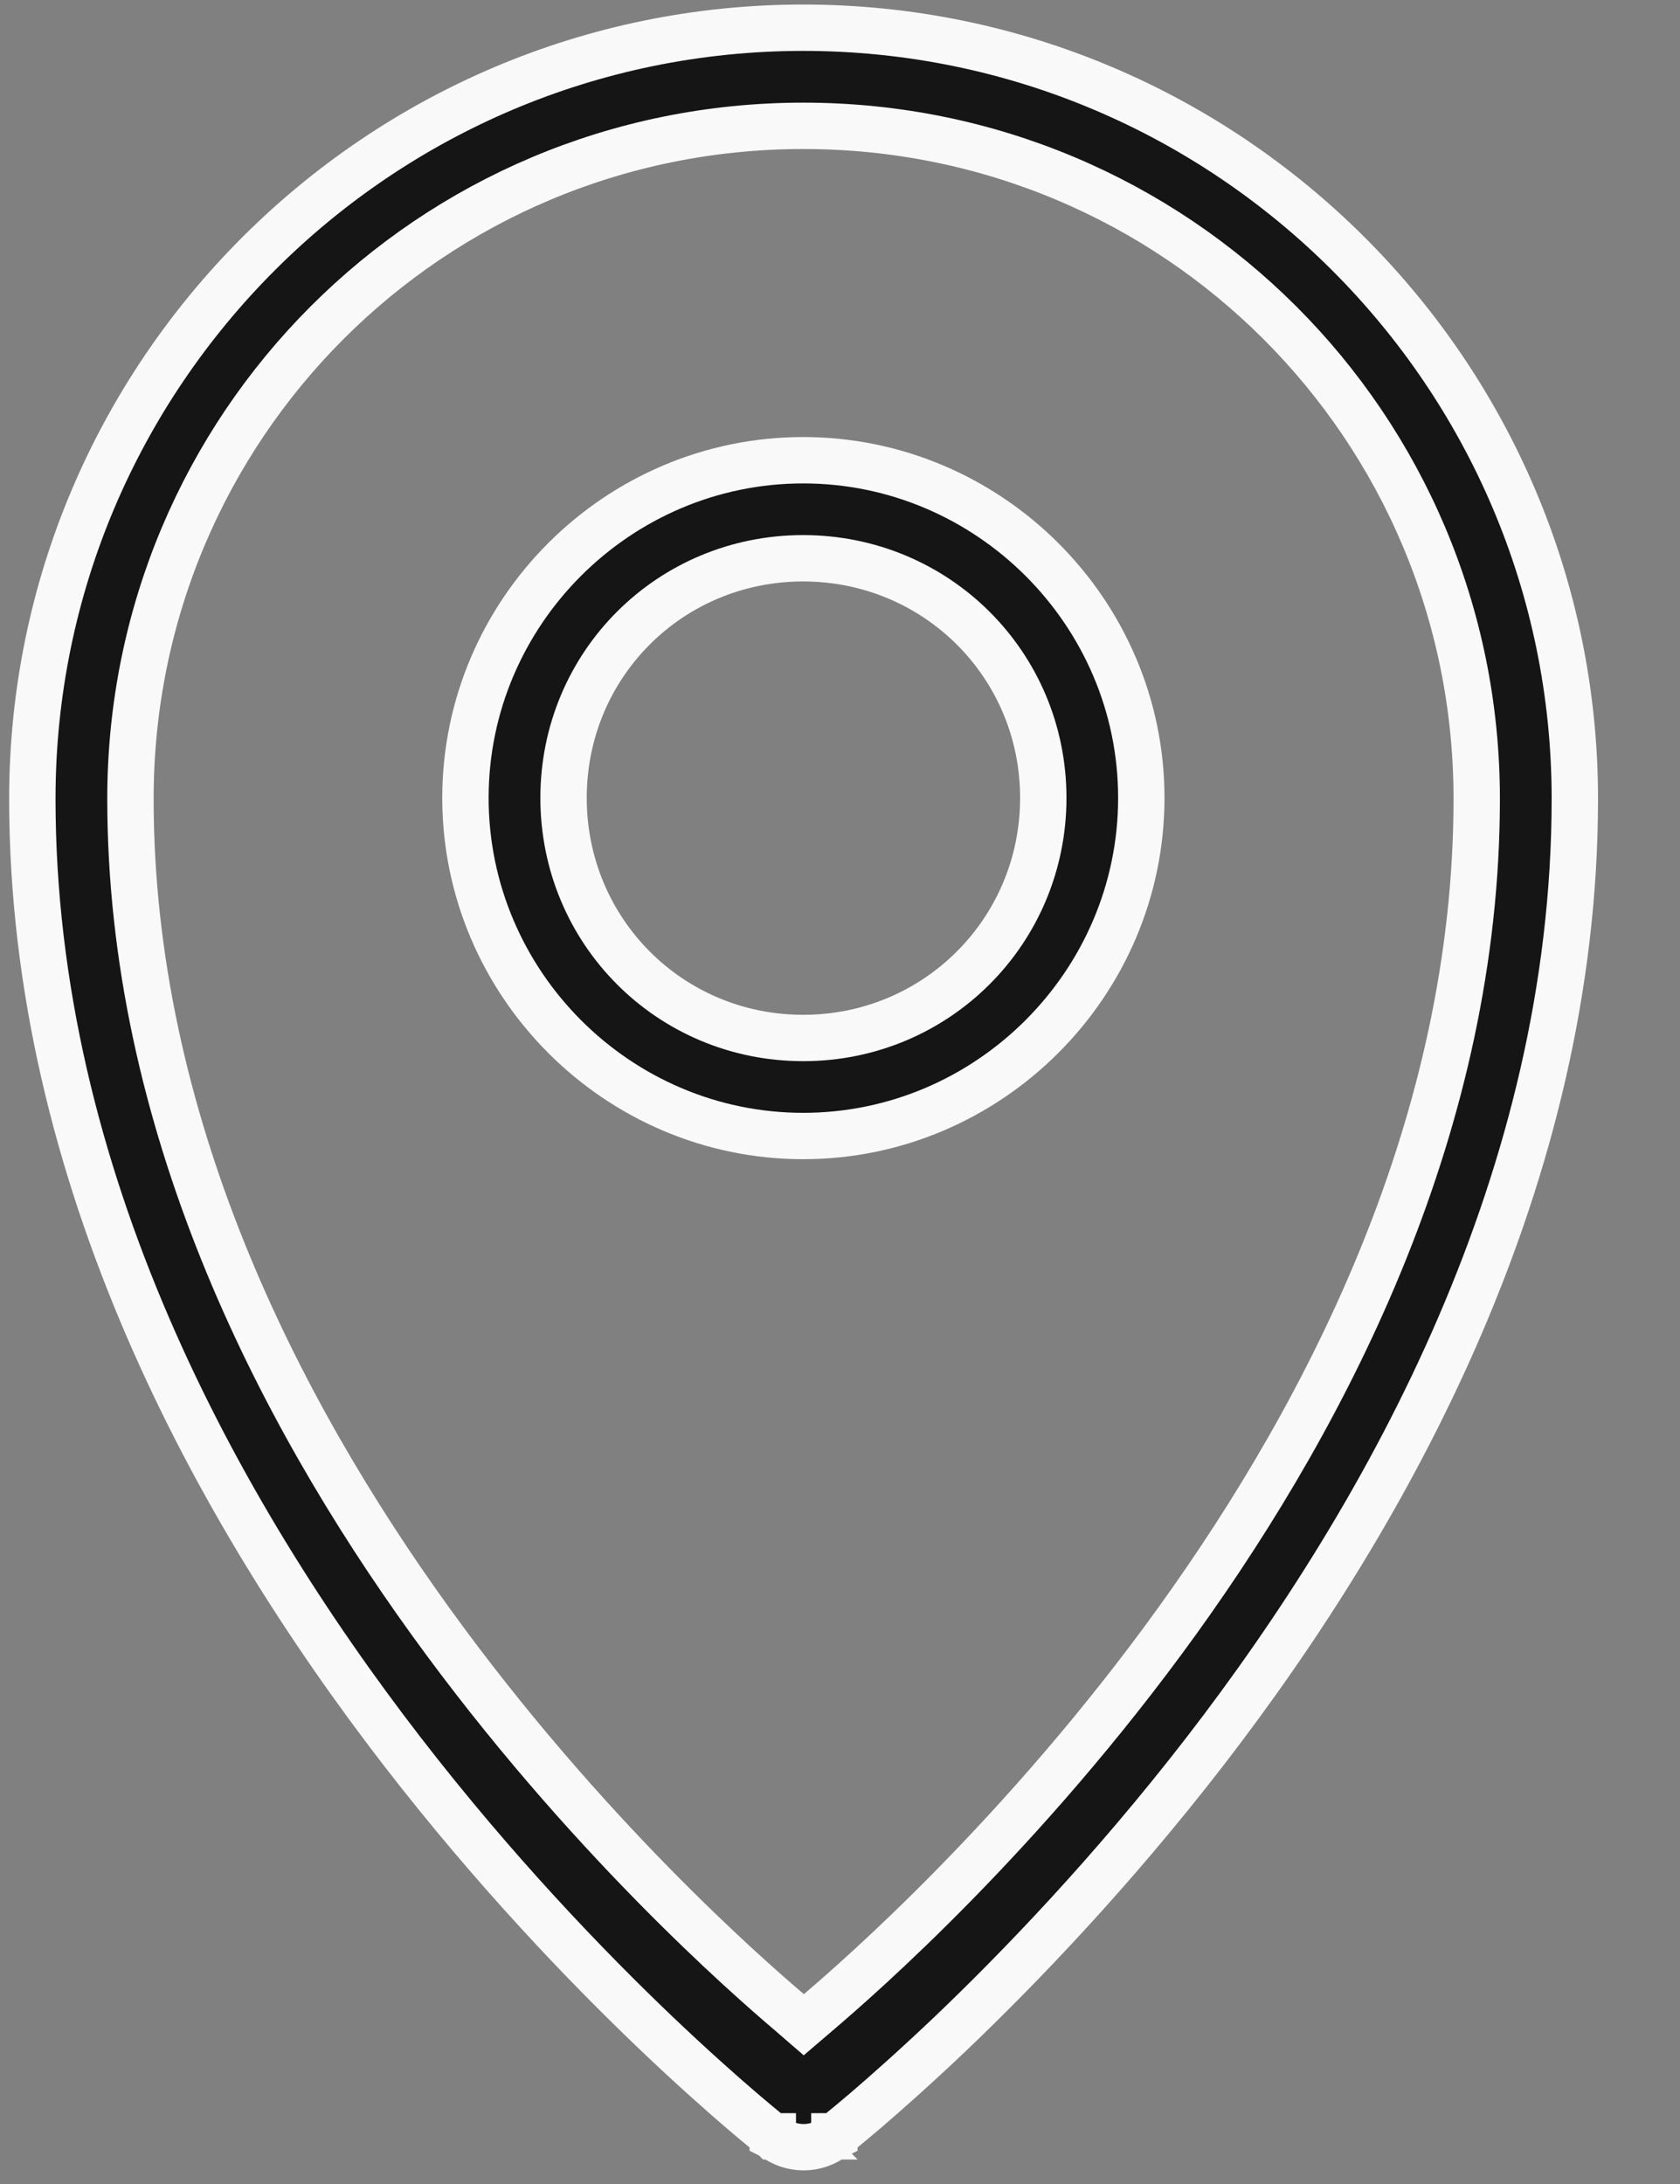
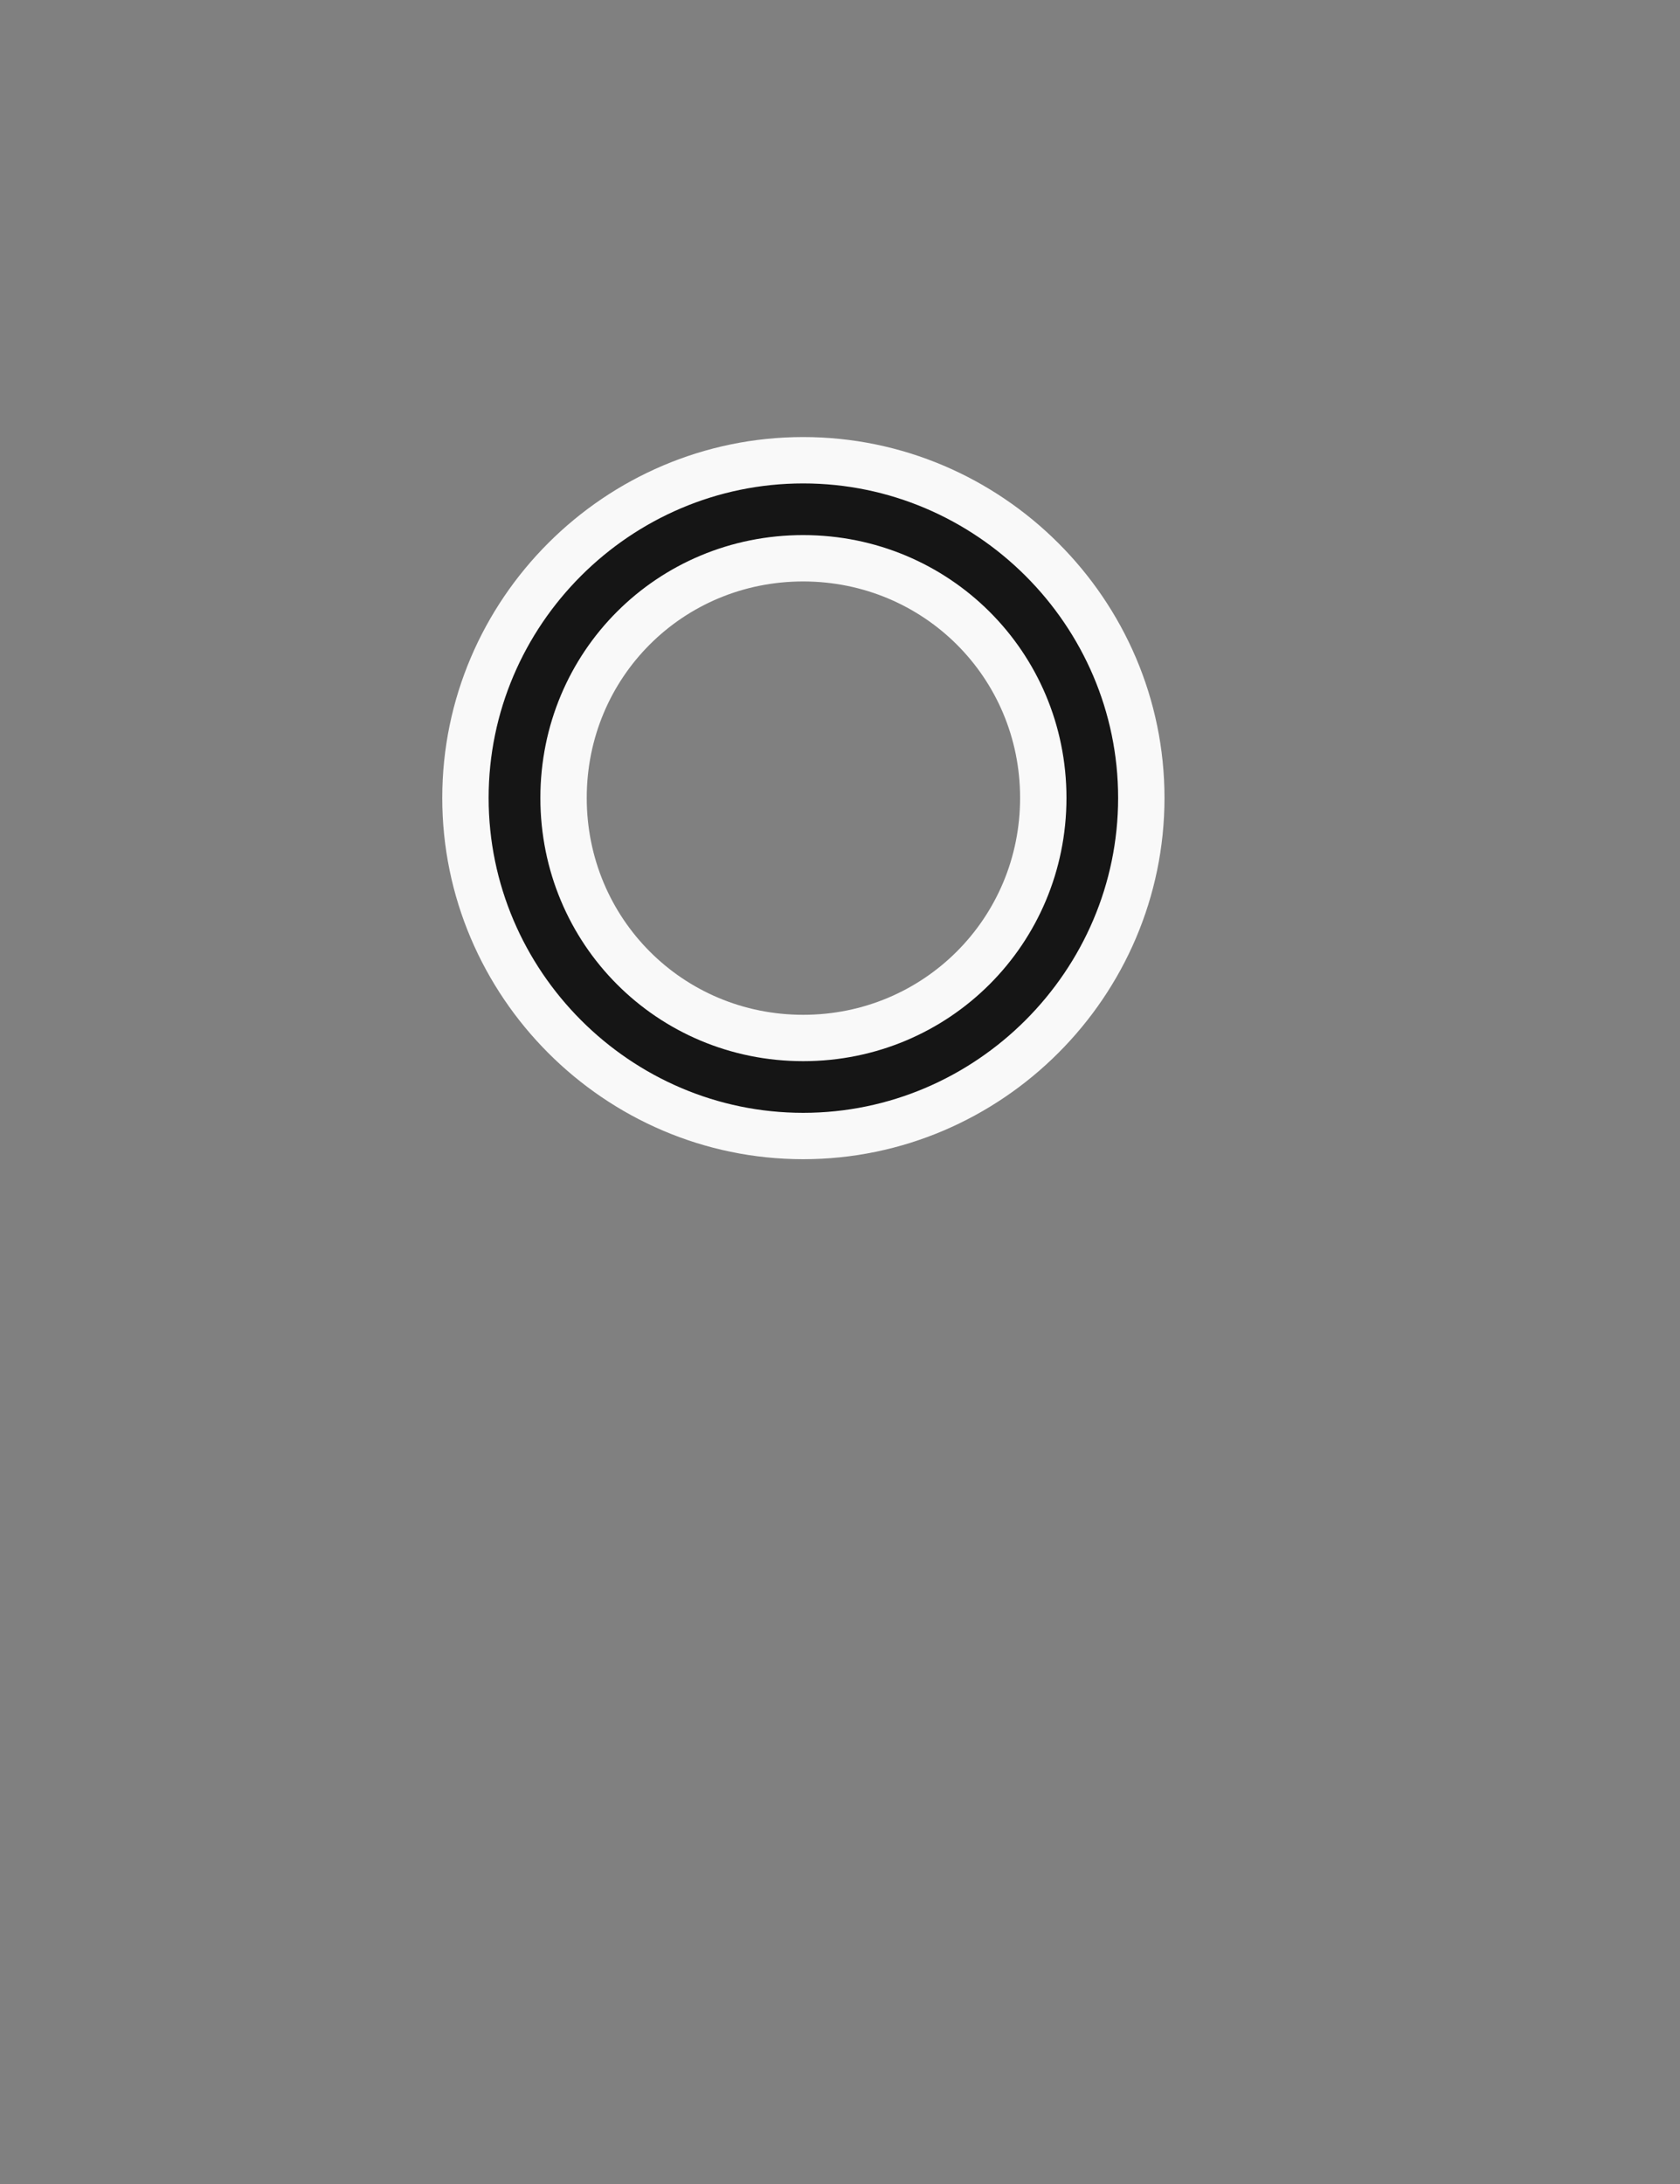
<svg xmlns="http://www.w3.org/2000/svg" fill="none" viewBox="0 0 20 26" height="26" width="20">
  <rect x="0" y="0" width="20" height="26" fill="#808080" stroke="none" />
-   <path stroke-width="0.552" stroke="#F9F9F9" fill="#151515" d="M9.563 0.33C14.623 0.33 18.748 4.45 18.748 9.509C18.748 14.006 16.558 17.982 14.345 20.85C13.24 22.28 12.135 23.428 11.307 24.218C10.892 24.612 10.547 24.917 10.307 25.123C10.186 25.226 10.092 25.304 10.028 25.356C9.997 25.382 9.972 25.402 9.956 25.415C9.948 25.421 9.942 25.426 9.938 25.429C9.937 25.43 9.934 25.432 9.934 25.433H9.933V25.434L9.931 25.435C9.827 25.517 9.699 25.562 9.566 25.562C9.434 25.562 9.306 25.517 9.202 25.435L9.2 25.434V25.433H9.199C9.198 25.432 9.197 25.43 9.195 25.429C9.191 25.426 9.185 25.421 9.177 25.415C9.161 25.402 9.136 25.382 9.104 25.356C9.041 25.304 8.946 25.226 8.826 25.123C8.586 24.917 8.241 24.612 7.827 24.218C6.998 23.428 5.893 22.281 4.788 20.85C2.575 17.982 0.385 14.006 0.385 9.509C0.385 4.45 4.504 0.33 9.563 0.33ZM9.563 1.498C5.129 1.498 1.553 5.074 1.553 9.509C1.553 13.343 3.289 16.758 5.124 19.301C6.96 21.846 8.914 23.544 9.391 23.95L9.569 24.104L9.749 23.95C10.227 23.542 12.18 21.843 14.014 19.298C15.846 16.755 17.58 13.342 17.58 9.509C17.58 5.074 13.998 1.498 9.563 1.498Z" />
  <path stroke-width="0.552" stroke="#F9F9F9" fill="#151515" d="M9.562 5.479C11.773 5.479 13.587 7.289 13.587 9.499C13.587 11.71 11.772 13.524 9.562 13.524C7.351 13.524 5.541 11.71 5.541 9.499C5.541 7.288 7.351 5.479 9.562 5.479ZM9.562 6.646C7.975 6.646 6.709 7.912 6.709 9.499C6.709 11.085 7.974 12.357 9.562 12.357C11.148 12.357 12.42 11.085 12.42 9.499C12.42 7.912 11.147 6.647 9.562 6.646Z" />
</svg>